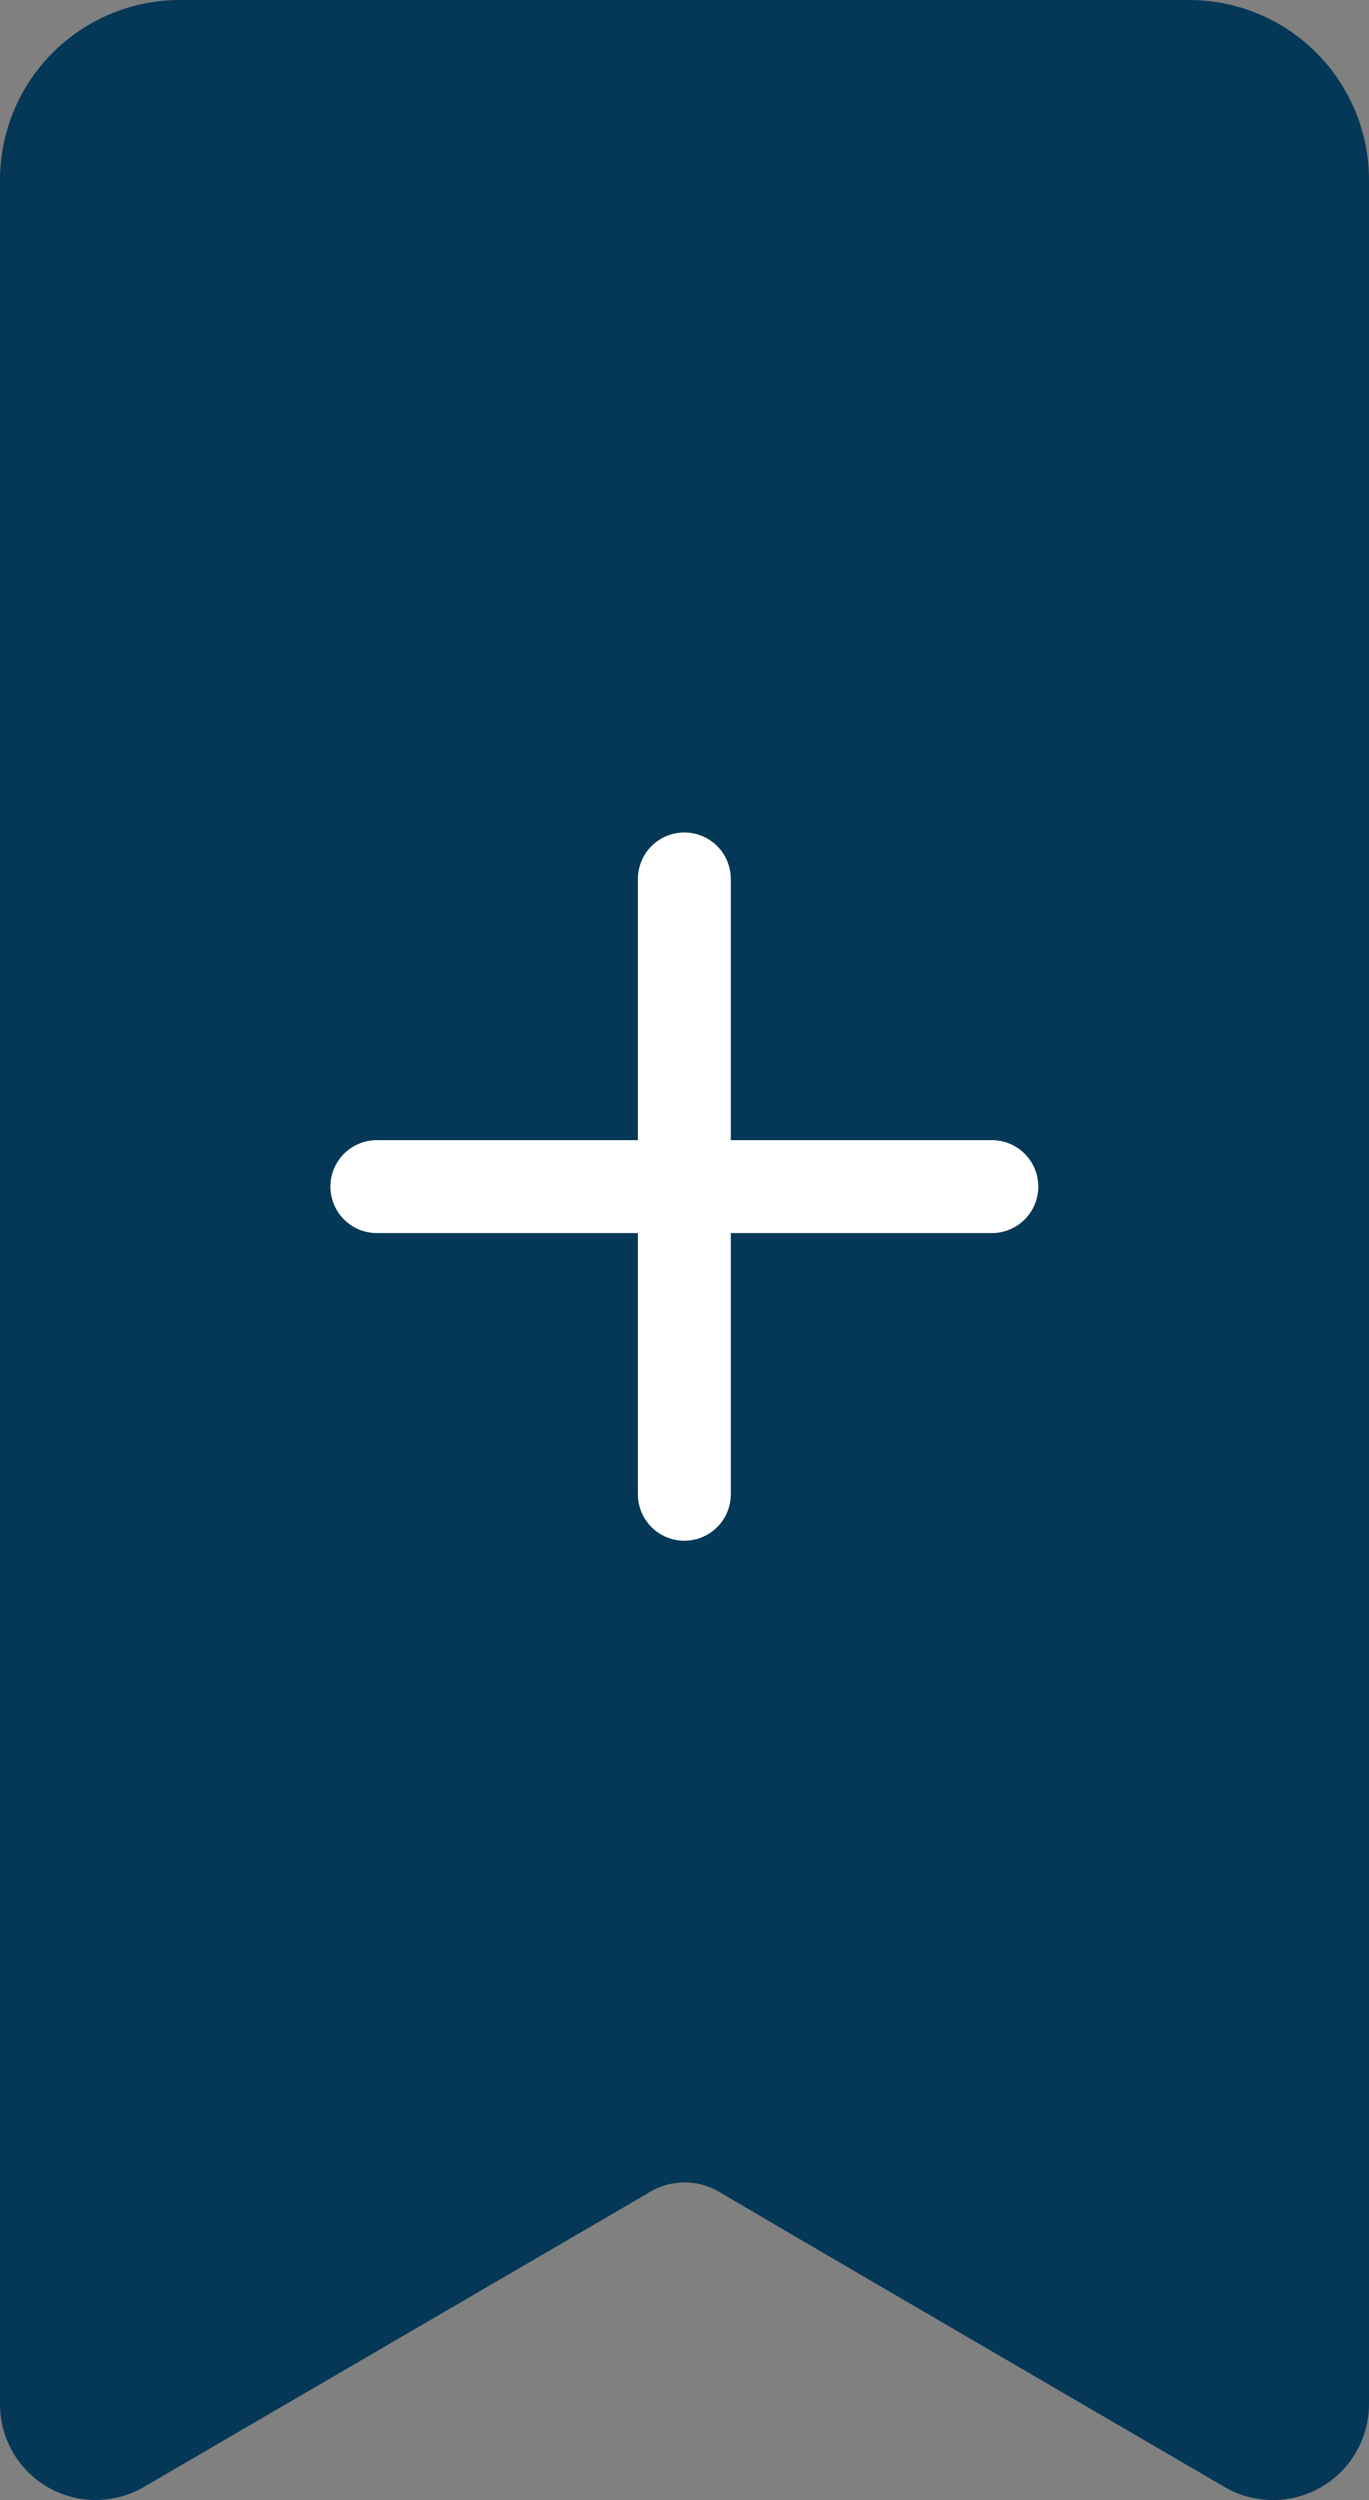
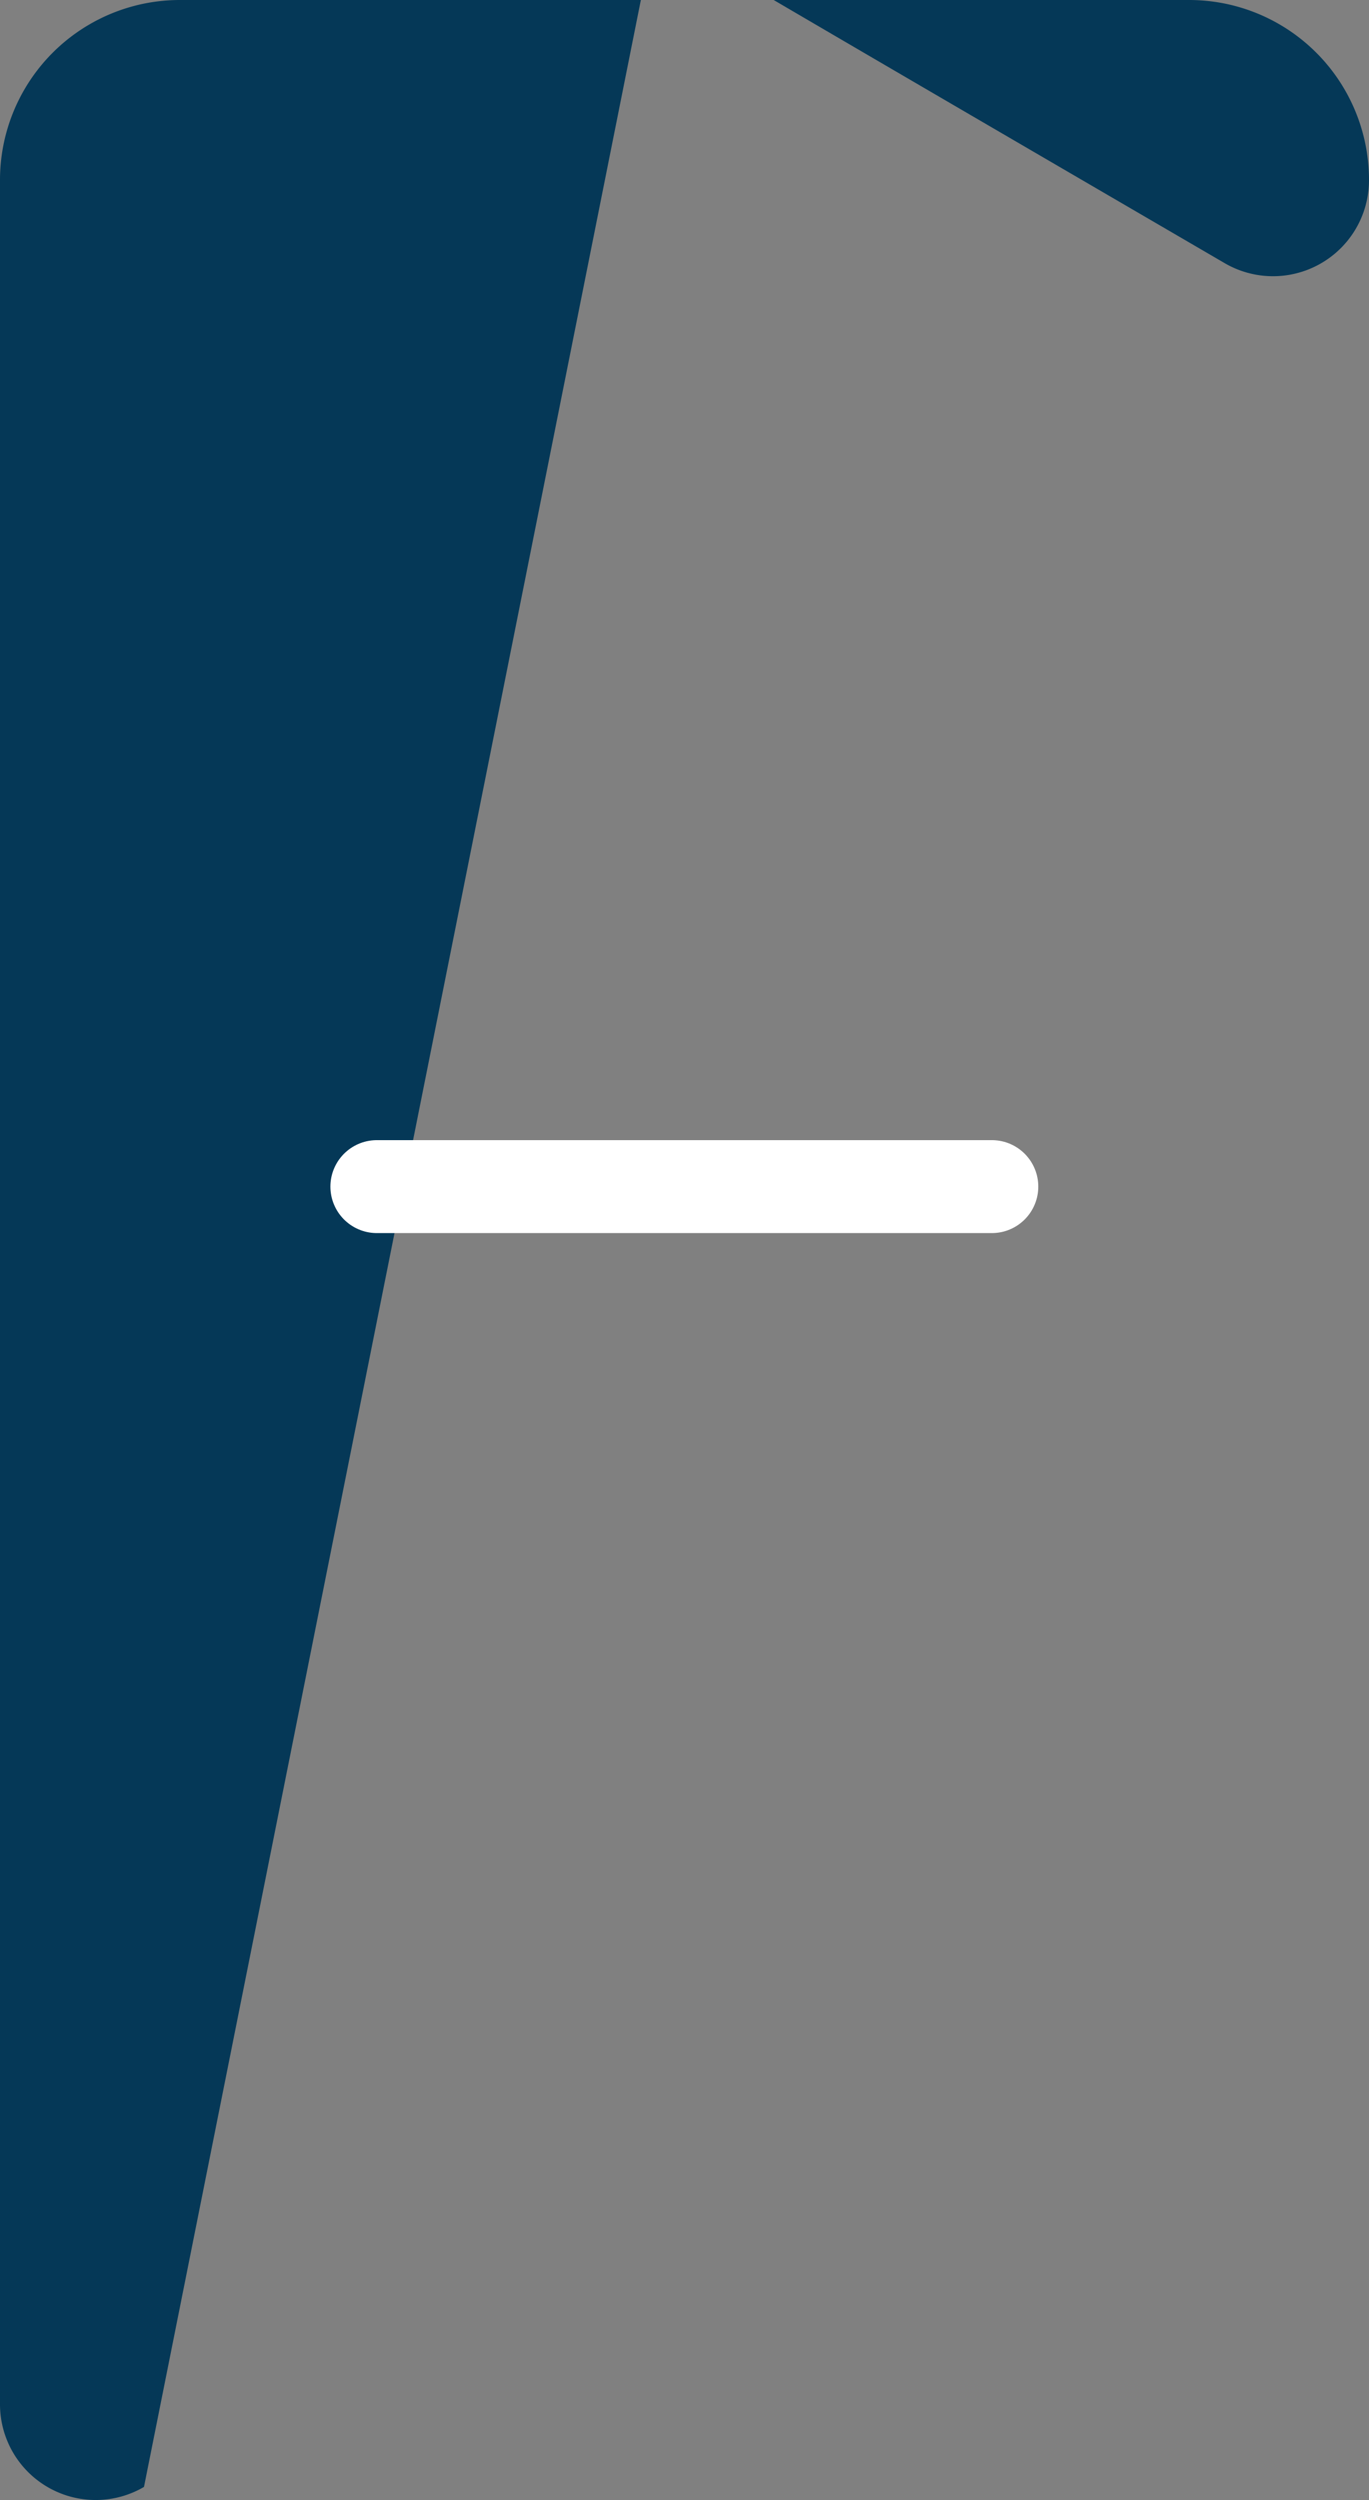
<svg xmlns="http://www.w3.org/2000/svg" viewBox="0 0 44.21 80.7">
  <rect x="0" y="0" width="44.21" height="80.7" fill="#808080" stroke="none" />
  <defs>
    <style>.cls-1{fill:#053857;}.cls-2{fill:none;stroke:#fff;stroke-linecap:round;stroke-linejoin:round;stroke-width:3px;}</style>
  </defs>
  <title>Social Widget BLANK</title>
  <g id="Capa_2" data-name="Capa 2">
-     <path class="cls-1" d="M5.82,0H38.39a5.81,5.81,0,0,1,5.82,5.82V77.6a3.1,3.1,0,0,1-4.65,2.68c-4.72-2.75-11.92-6.94-16.23-9.47a2.21,2.21,0,0,0-2.44,0L4.65,80.27A3.09,3.09,0,0,1,0,77.59V5.82A5.81,5.81,0,0,1,5.82,0Z" />
-     <line class="cls-2" x1="22.1" y1="28.37" x2="22.1" y2="48.23" />
+     <path class="cls-1" d="M5.82,0H38.39a5.81,5.81,0,0,1,5.82,5.82a3.1,3.1,0,0,1-4.65,2.68c-4.72-2.75-11.92-6.94-16.23-9.47a2.21,2.21,0,0,0-2.44,0L4.65,80.27A3.09,3.09,0,0,1,0,77.59V5.82A5.81,5.81,0,0,1,5.82,0Z" />
    <line class="cls-2" x1="12.17" y1="38.3" x2="32.03" y2="38.3" />
  </g>
</svg>